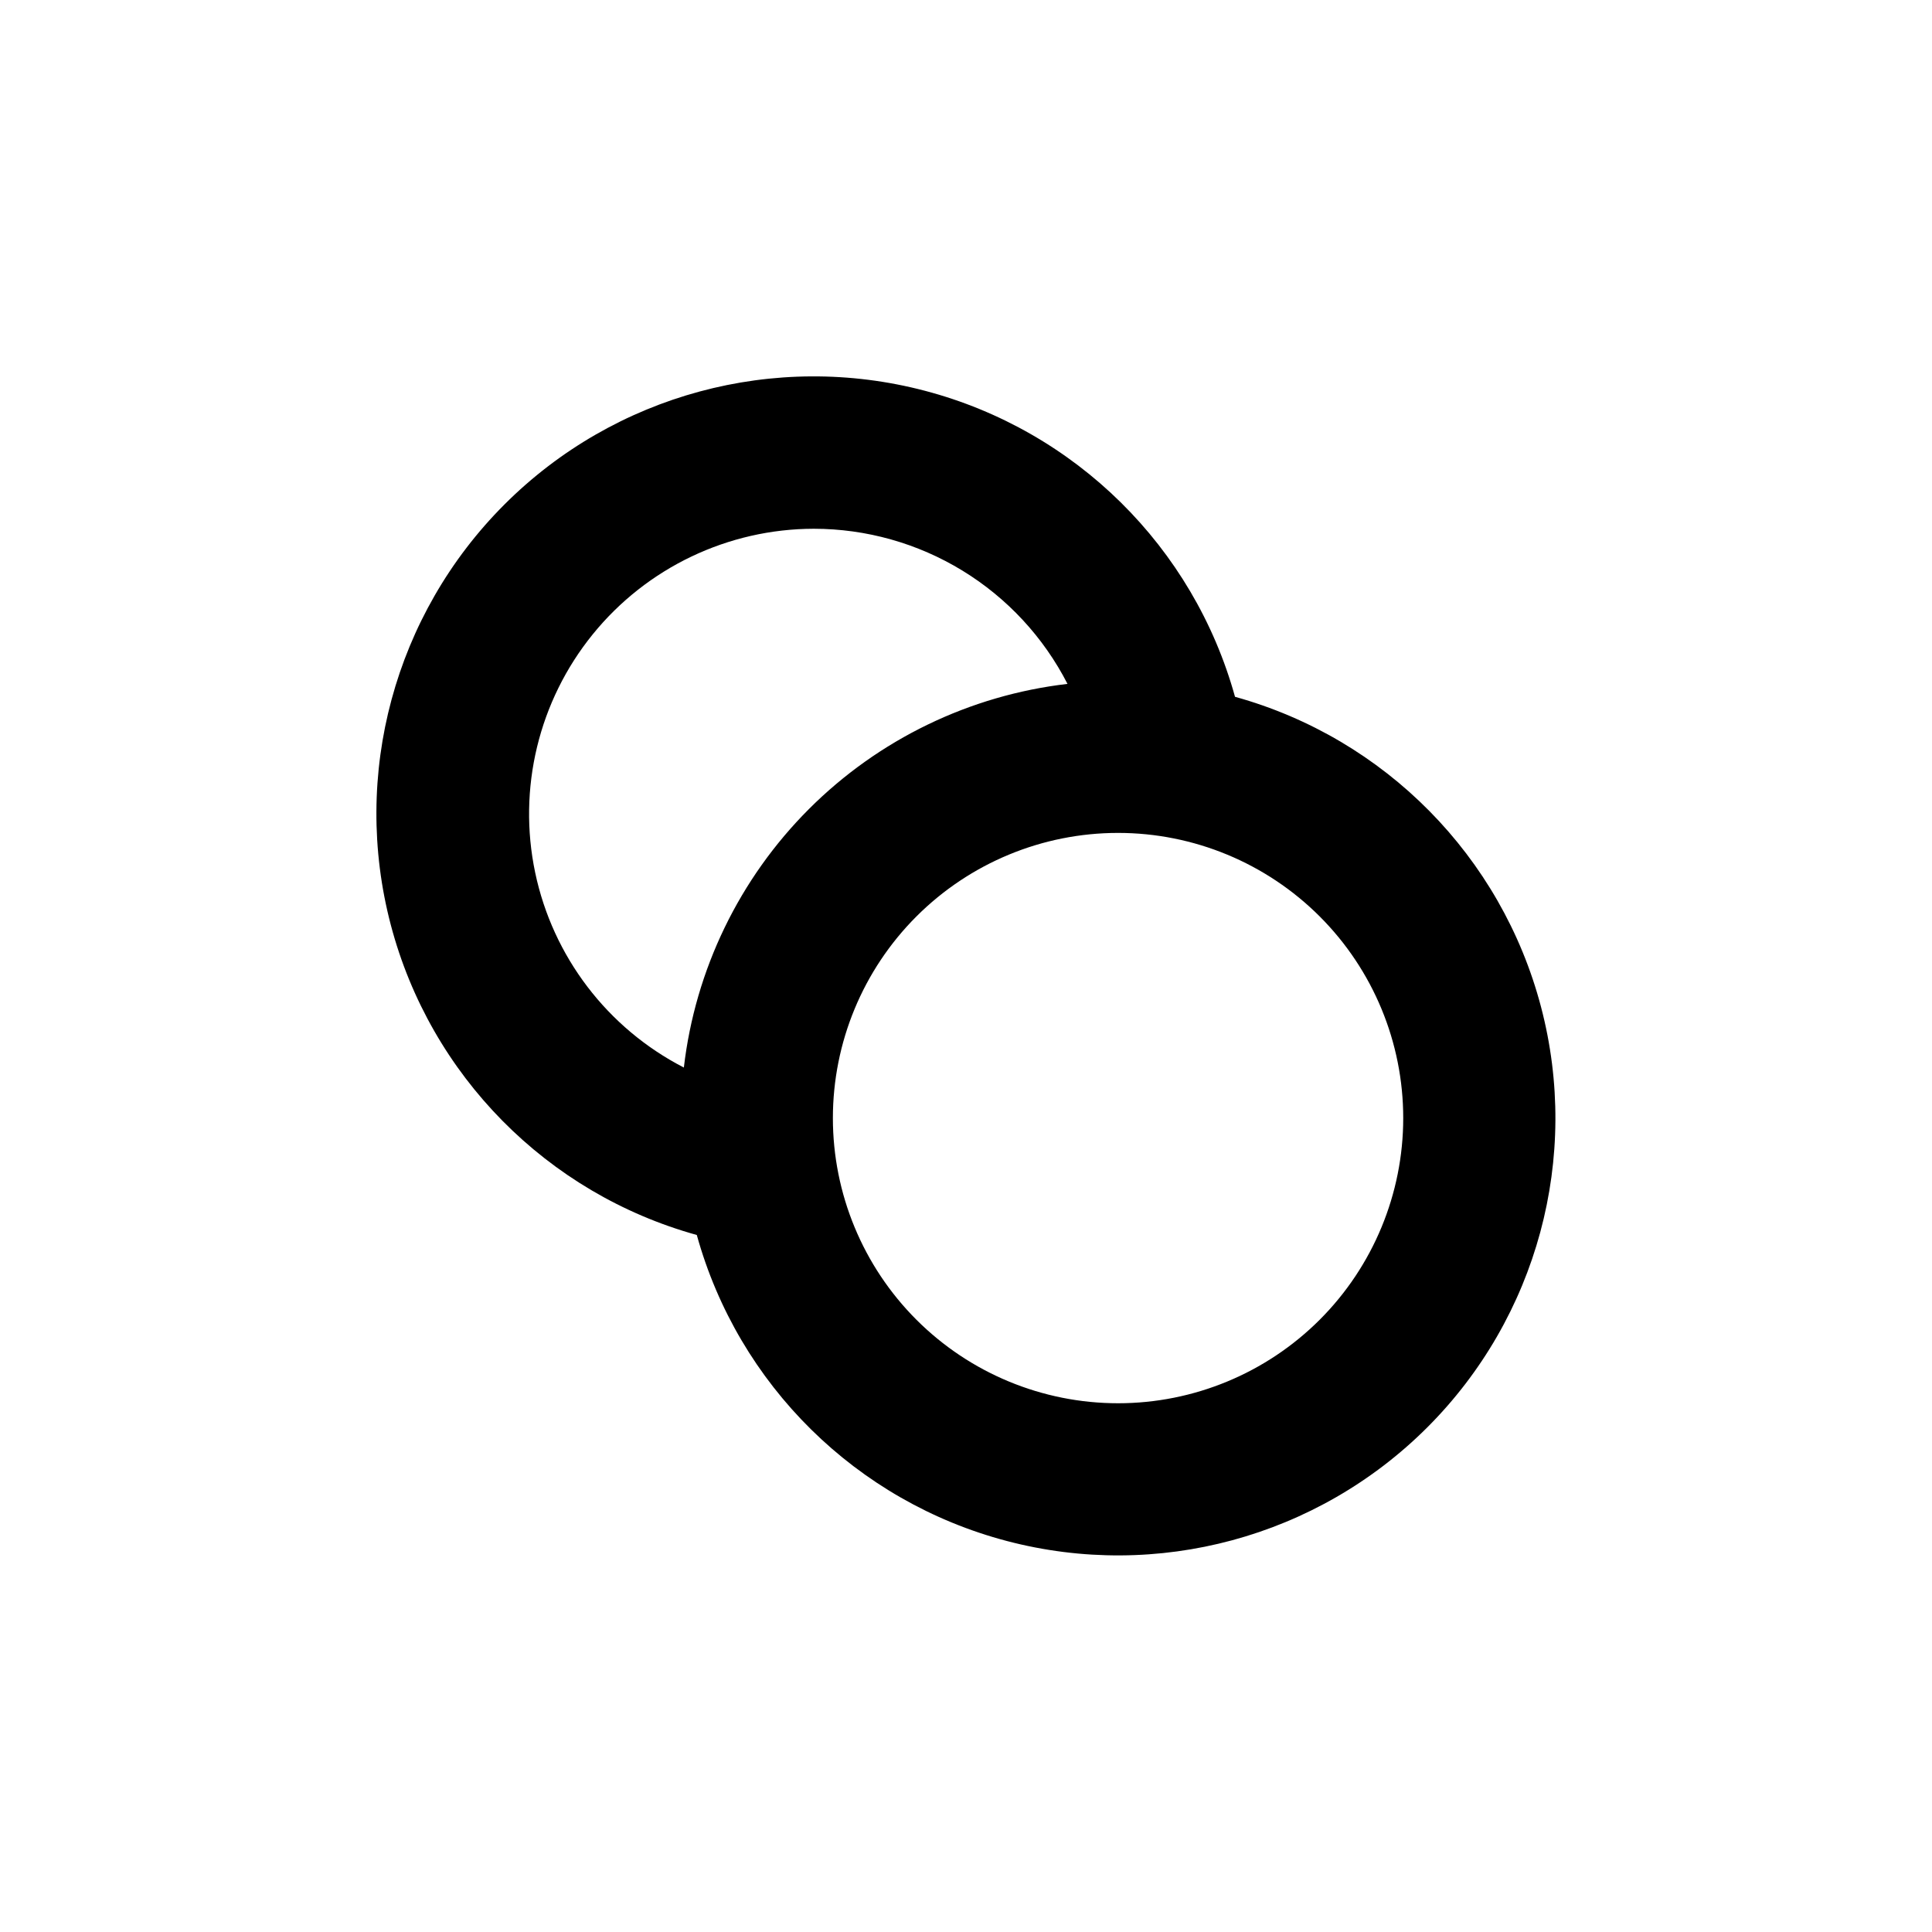
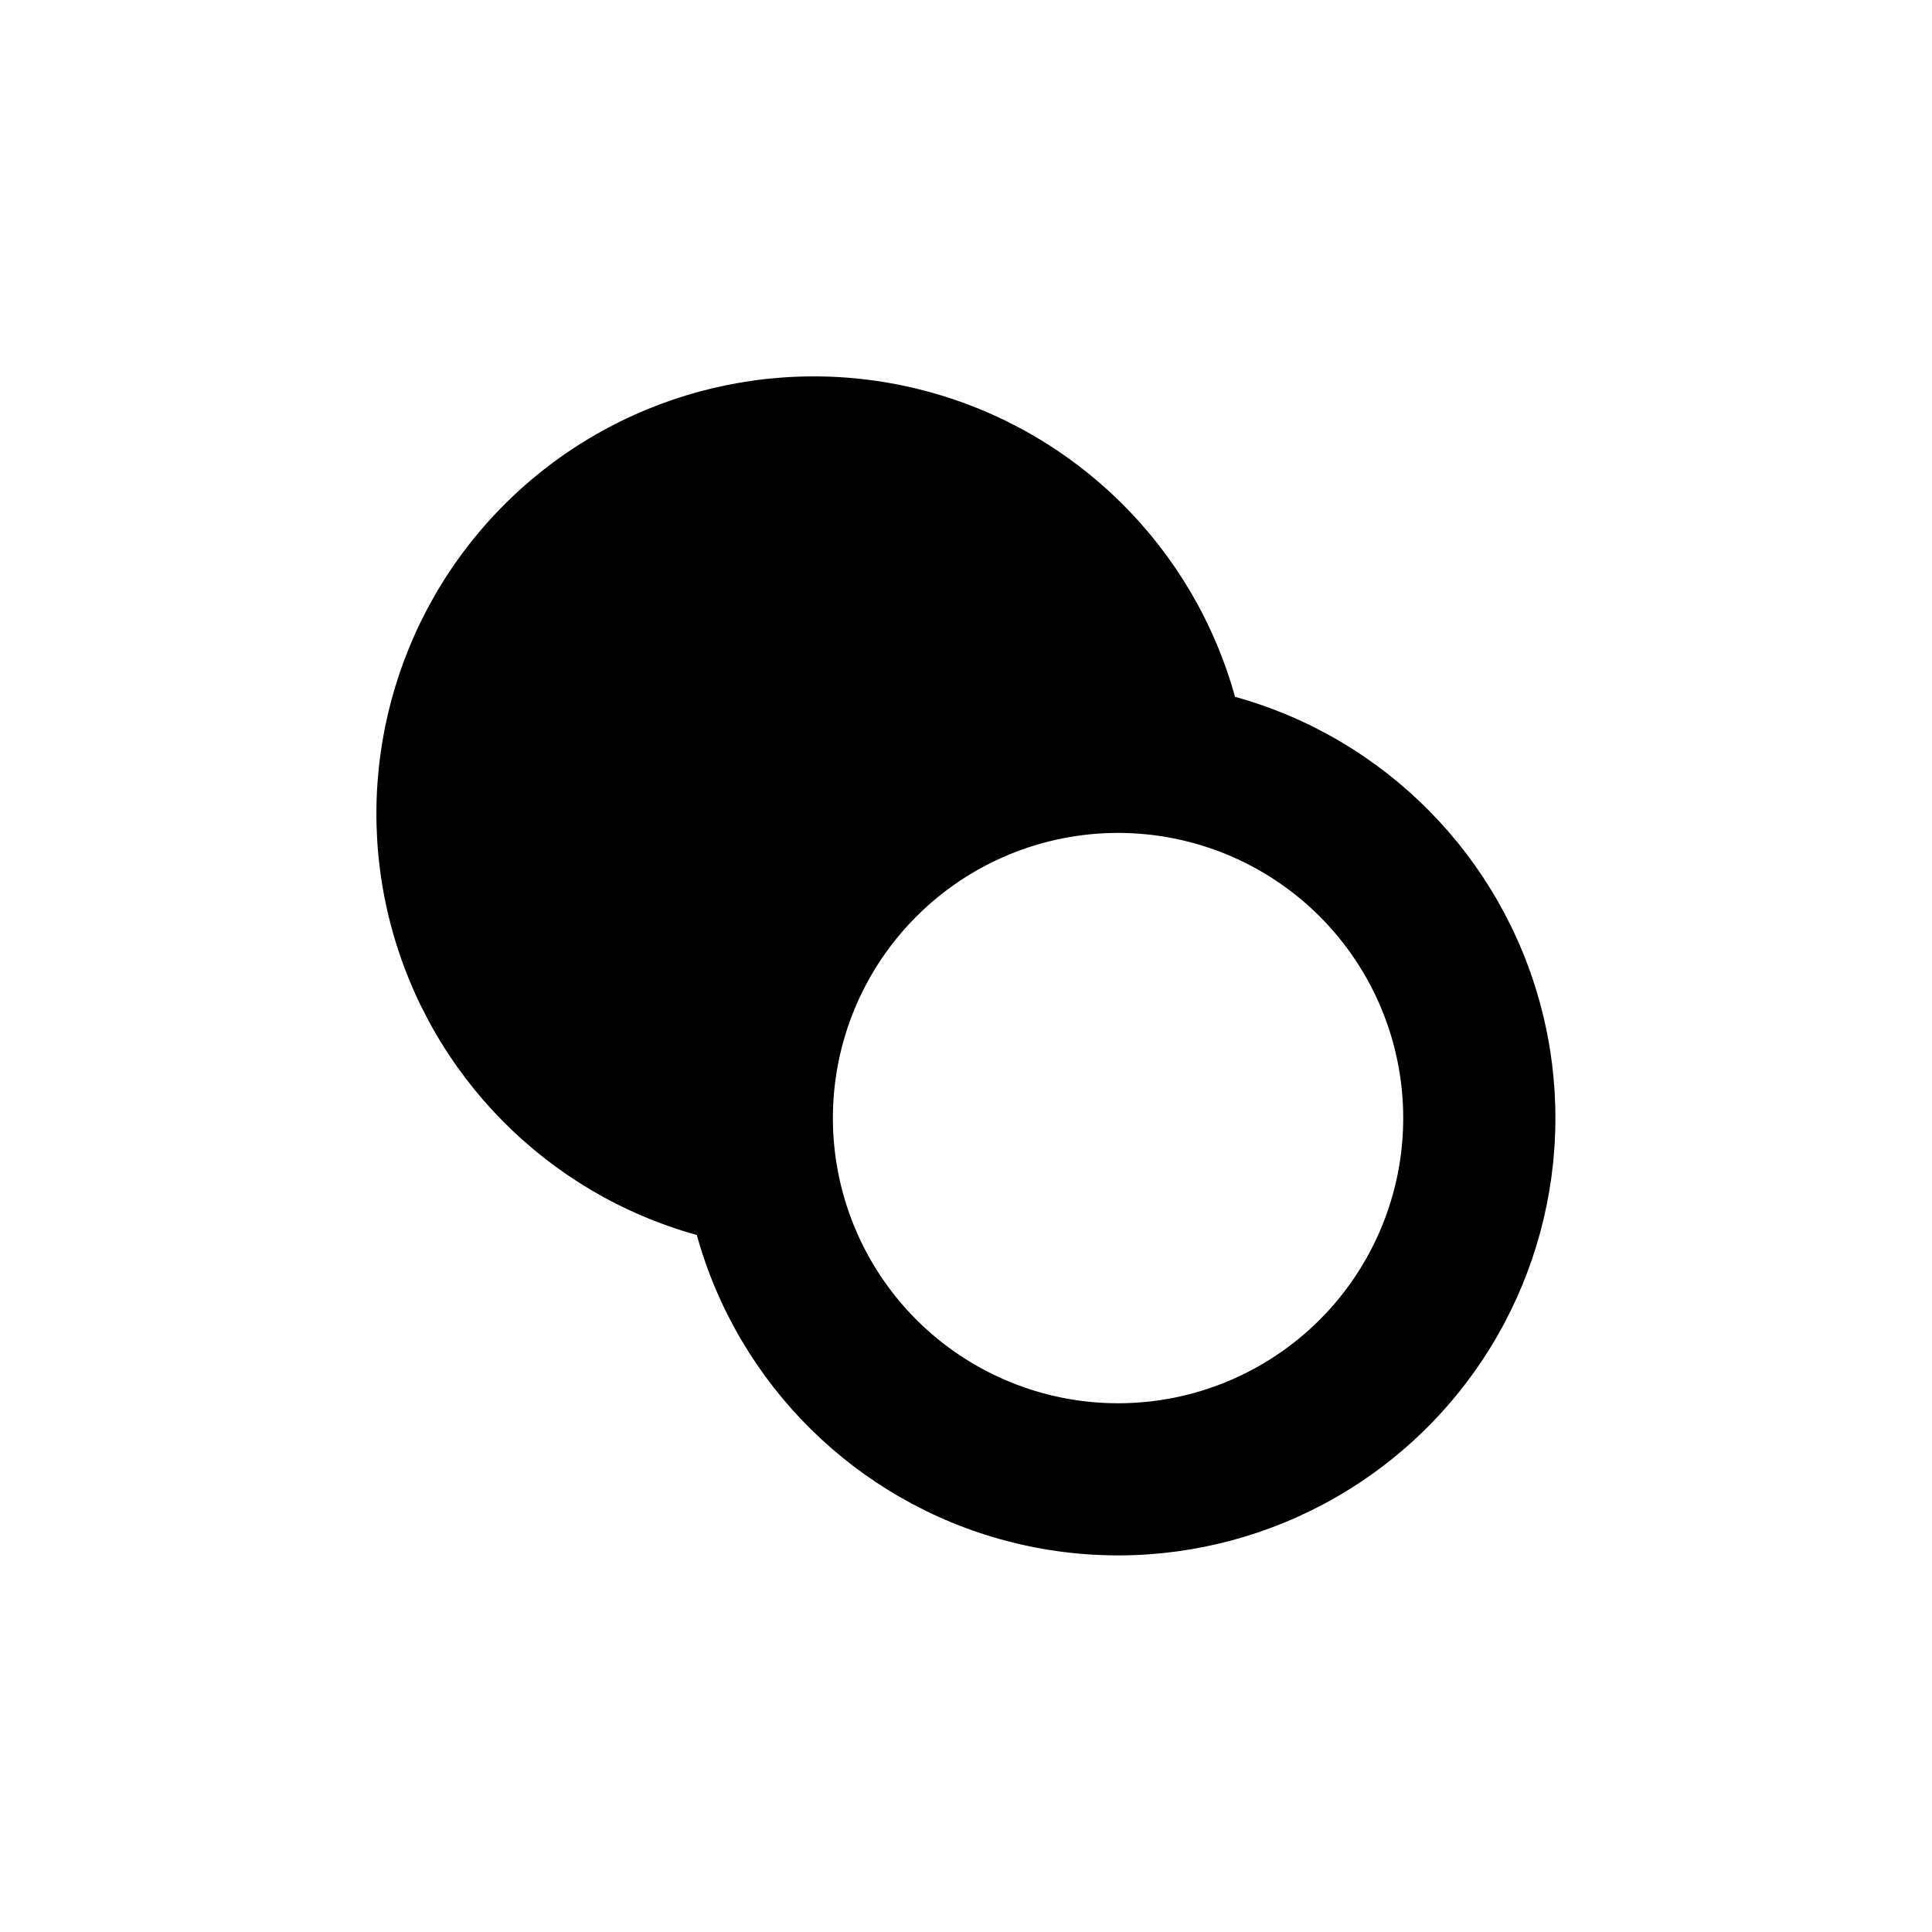
<svg xmlns="http://www.w3.org/2000/svg" fill="#000000" width="800px" height="800px" version="1.1" viewBox="144 144 512 512">
-   <path d="m328.66 471.29c11.016 39.719 42.297 70.594 82.16 81.09 39.859 10.492 82.293-0.977 111.44-30.121 29.145-29.145 40.613-71.578 30.121-111.44-10.496-39.863-41.371-71.145-81.09-82.16-11.016-39.719-42.301-70.598-82.16-81.094-39.859-10.492-82.293 0.977-111.44 30.121-29.145 29.148-40.613 71.582-30.121 111.44 10.496 39.859 41.375 71.145 81.094 82.16zm187.21-30.984c0 20.043-7.961 39.262-22.133 53.438-14.176 14.172-33.395 22.133-53.438 22.133-20.043 0-39.266-7.961-53.438-22.133-14.172-14.176-22.137-33.395-22.137-53.438 0-20.043 7.965-39.266 22.137-53.438 14.172-14.172 33.395-22.137 53.438-22.137 20.043 0 39.262 7.965 53.438 22.137 14.172 14.172 22.133 33.395 22.133 53.438zm-156.18-156.18c13.898 0.012 27.527 3.852 39.383 11.105 11.859 7.254 21.484 17.637 27.824 30.008-25.918 3.023-50.059 14.707-68.512 33.156-18.449 18.453-30.133 42.594-33.156 68.512-20.238-10.406-34.711-29.379-39.398-51.645-4.684-22.27 0.914-45.465 15.242-63.145 14.328-17.68 35.859-27.961 58.617-27.992z" />
+   <path d="m328.66 471.29c11.016 39.719 42.297 70.594 82.16 81.09 39.859 10.492 82.293-0.977 111.44-30.121 29.145-29.145 40.613-71.578 30.121-111.44-10.496-39.863-41.371-71.145-81.09-82.16-11.016-39.719-42.301-70.598-82.16-81.094-39.859-10.492-82.293 0.977-111.44 30.121-29.145 29.148-40.613 71.582-30.121 111.44 10.496 39.859 41.375 71.145 81.094 82.16zm187.21-30.984c0 20.043-7.961 39.262-22.133 53.438-14.176 14.172-33.395 22.133-53.438 22.133-20.043 0-39.266-7.961-53.438-22.133-14.172-14.176-22.137-33.395-22.137-53.438 0-20.043 7.965-39.266 22.137-53.438 14.172-14.172 33.395-22.137 53.438-22.137 20.043 0 39.262 7.965 53.438 22.137 14.172 14.172 22.133 33.395 22.133 53.438zm-156.18-156.18z" />
</svg>